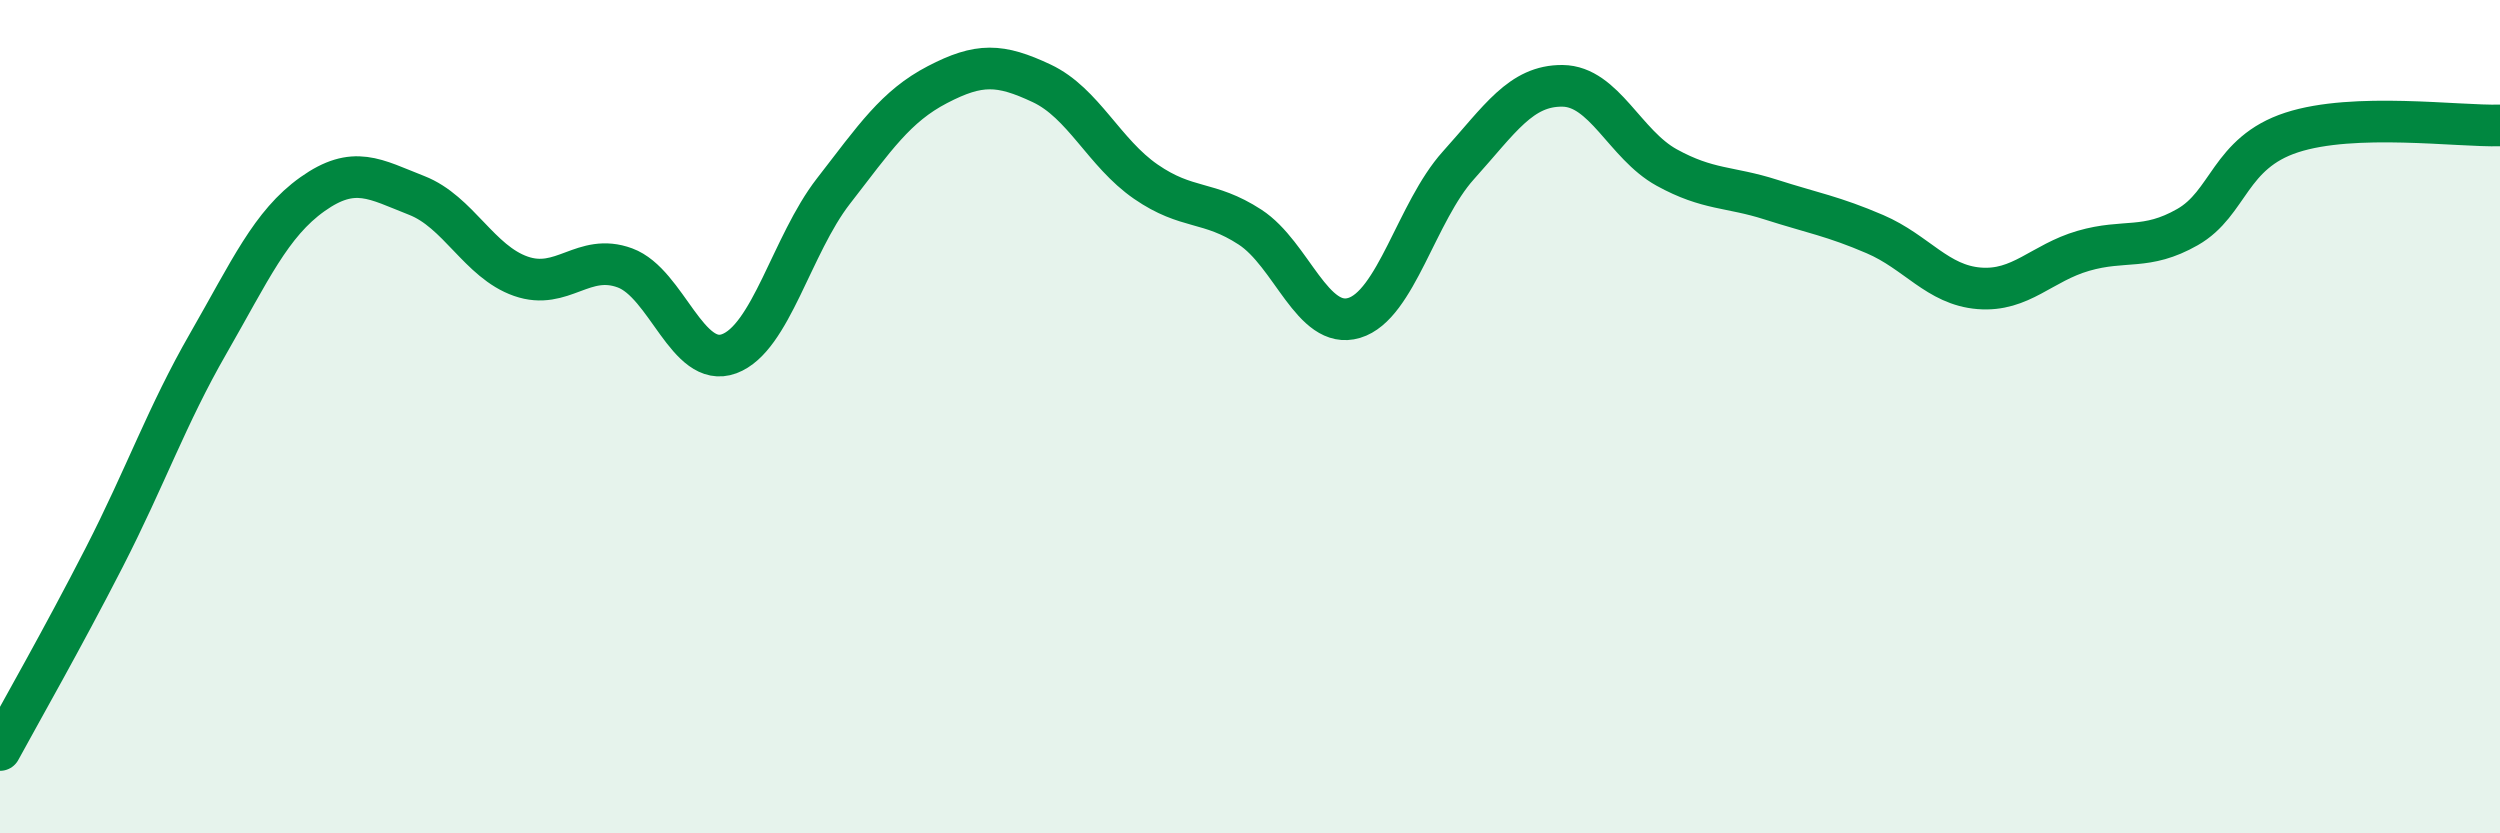
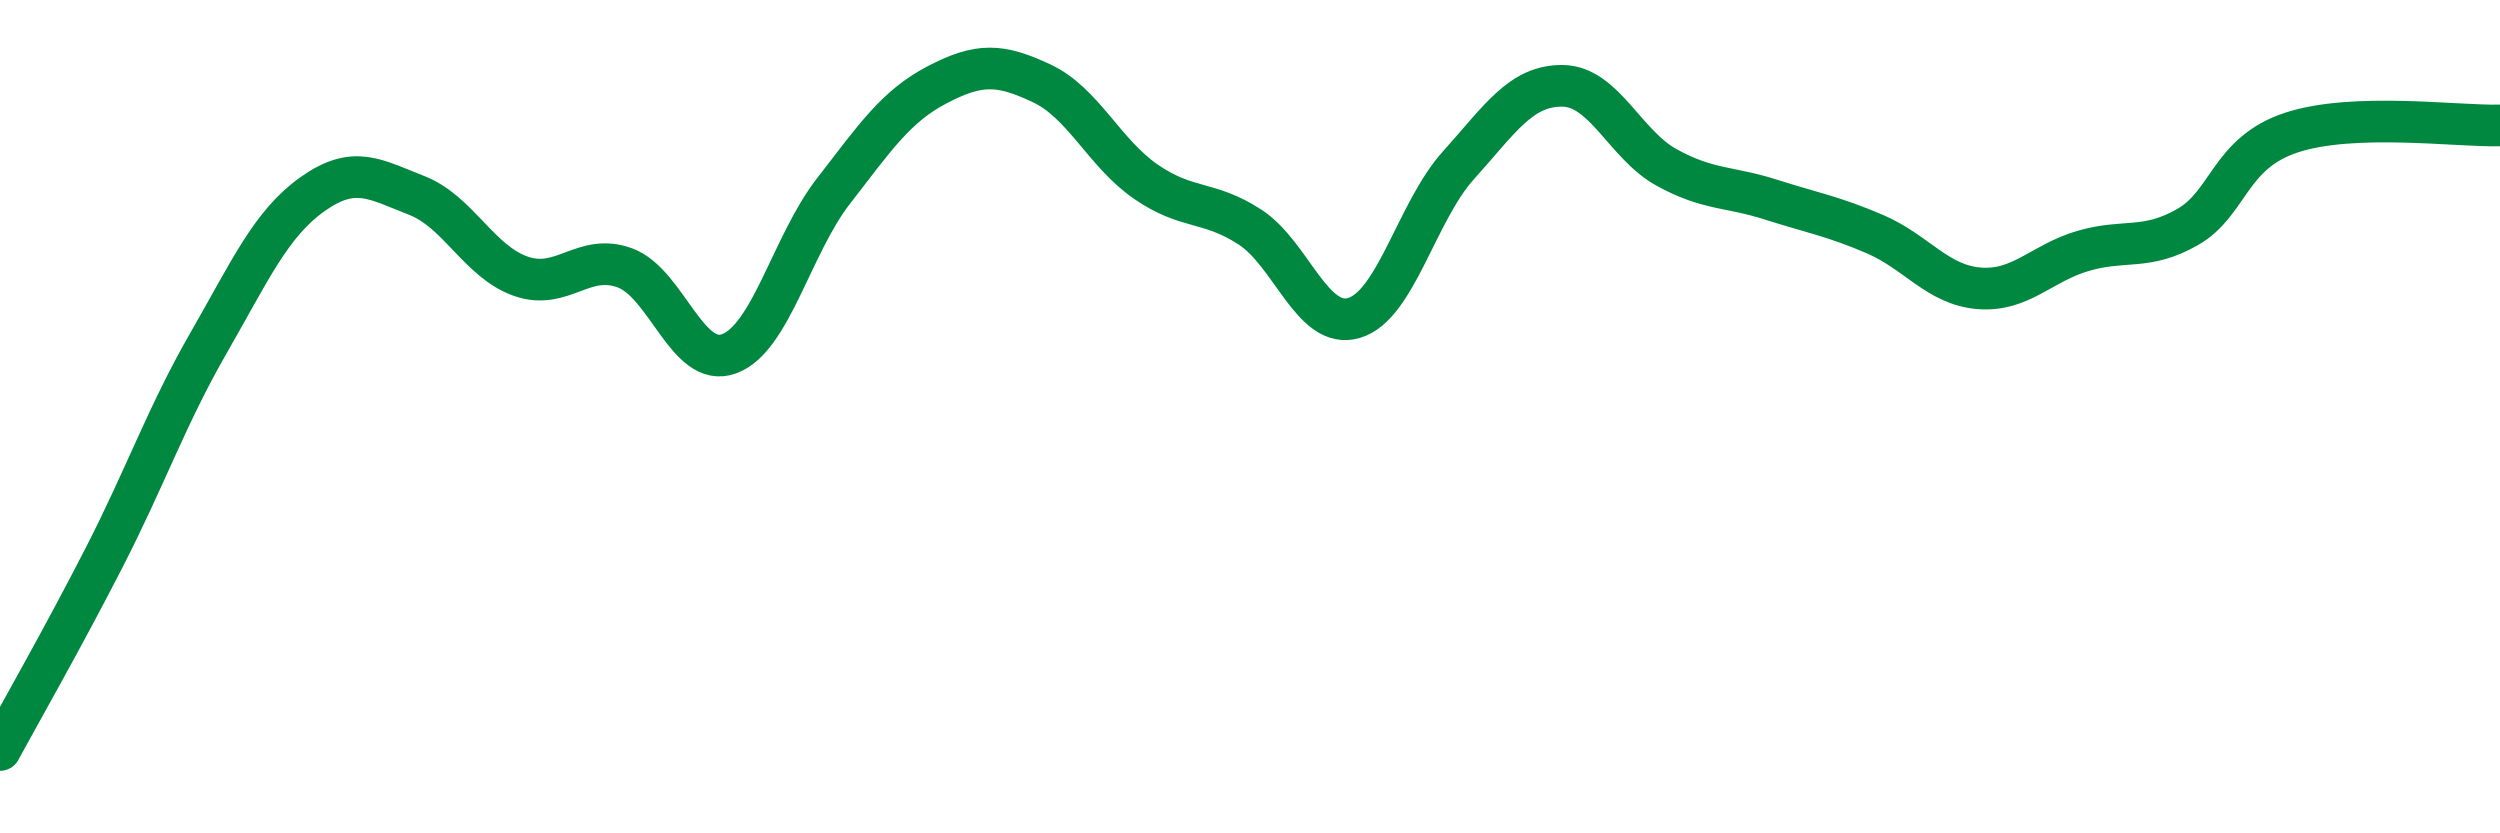
<svg xmlns="http://www.w3.org/2000/svg" width="60" height="20" viewBox="0 0 60 20">
-   <path d="M 0,18 C 0.5,17.08 1.5,15.33 2.5,13.38 C 3.5,11.43 4,9.98 5,8.24 C 6,6.5 6.5,5.37 7.5,4.66 C 8.5,3.95 9,4.3 10,4.69 C 11,5.08 11.5,6.28 12.5,6.63 C 13.5,6.98 14,6.06 15,6.43 C 16,6.8 16.5,8.86 17.5,8.49 C 18.5,8.12 19,5.88 20,4.59 C 21,3.3 21.5,2.55 22.5,2.03 C 23.5,1.51 24,1.53 25,2 C 26,2.47 26.5,3.67 27.5,4.36 C 28.5,5.05 29,4.8 30,5.45 C 31,6.1 31.5,7.93 32.5,7.63 C 33.5,7.33 34,5.08 35,3.97 C 36,2.86 36.5,2.05 37.5,2.06 C 38.5,2.07 39,3.47 40,4.02 C 41,4.57 41.5,4.47 42.5,4.79 C 43.5,5.11 44,5.19 45,5.62 C 46,6.05 46.5,6.84 47.5,6.92 C 48.5,7 49,6.31 50,6.02 C 51,5.73 51.5,6.02 52.5,5.45 C 53.5,4.88 53.5,3.67 55,3.18 C 56.5,2.69 59,3.04 60,3.01L60 20L0 20Z" fill="#008740" opacity="0.1" stroke-linecap="round" stroke-linejoin="round" />
  <path d="M 0,18 C 0.5,17.08 1.5,15.33 2.5,13.38 C 3.5,11.43 4,9.98 5,8.24 C 6,6.5 6.5,5.37 7.5,4.66 C 8.5,3.95 9,4.3 10,4.69 C 11,5.08 11.5,6.28 12.5,6.63 C 13.5,6.98 14,6.06 15,6.43 C 16,6.8 16.5,8.86 17.5,8.49 C 18.5,8.12 19,5.88 20,4.59 C 21,3.3 21.5,2.55 22.5,2.03 C 23.5,1.51 24,1.53 25,2 C 26,2.47 26.5,3.67 27.5,4.36 C 28.5,5.05 29,4.8 30,5.45 C 31,6.1 31.5,7.93 32.5,7.63 C 33.5,7.33 34,5.08 35,3.97 C 36,2.86 36.5,2.05 37.5,2.06 C 38.5,2.07 39,3.47 40,4.02 C 41,4.57 41.5,4.47 42.5,4.79 C 43.5,5.11 44,5.19 45,5.62 C 46,6.05 46.5,6.84 47.5,6.92 C 48.5,7 49,6.31 50,6.02 C 51,5.73 51.5,6.02 52.5,5.45 C 53.5,4.88 53.5,3.67 55,3.18 C 56.5,2.69 59,3.04 60,3.01" stroke="#008740" stroke-width="1" fill="none" stroke-linecap="round" stroke-linejoin="round" />
</svg>